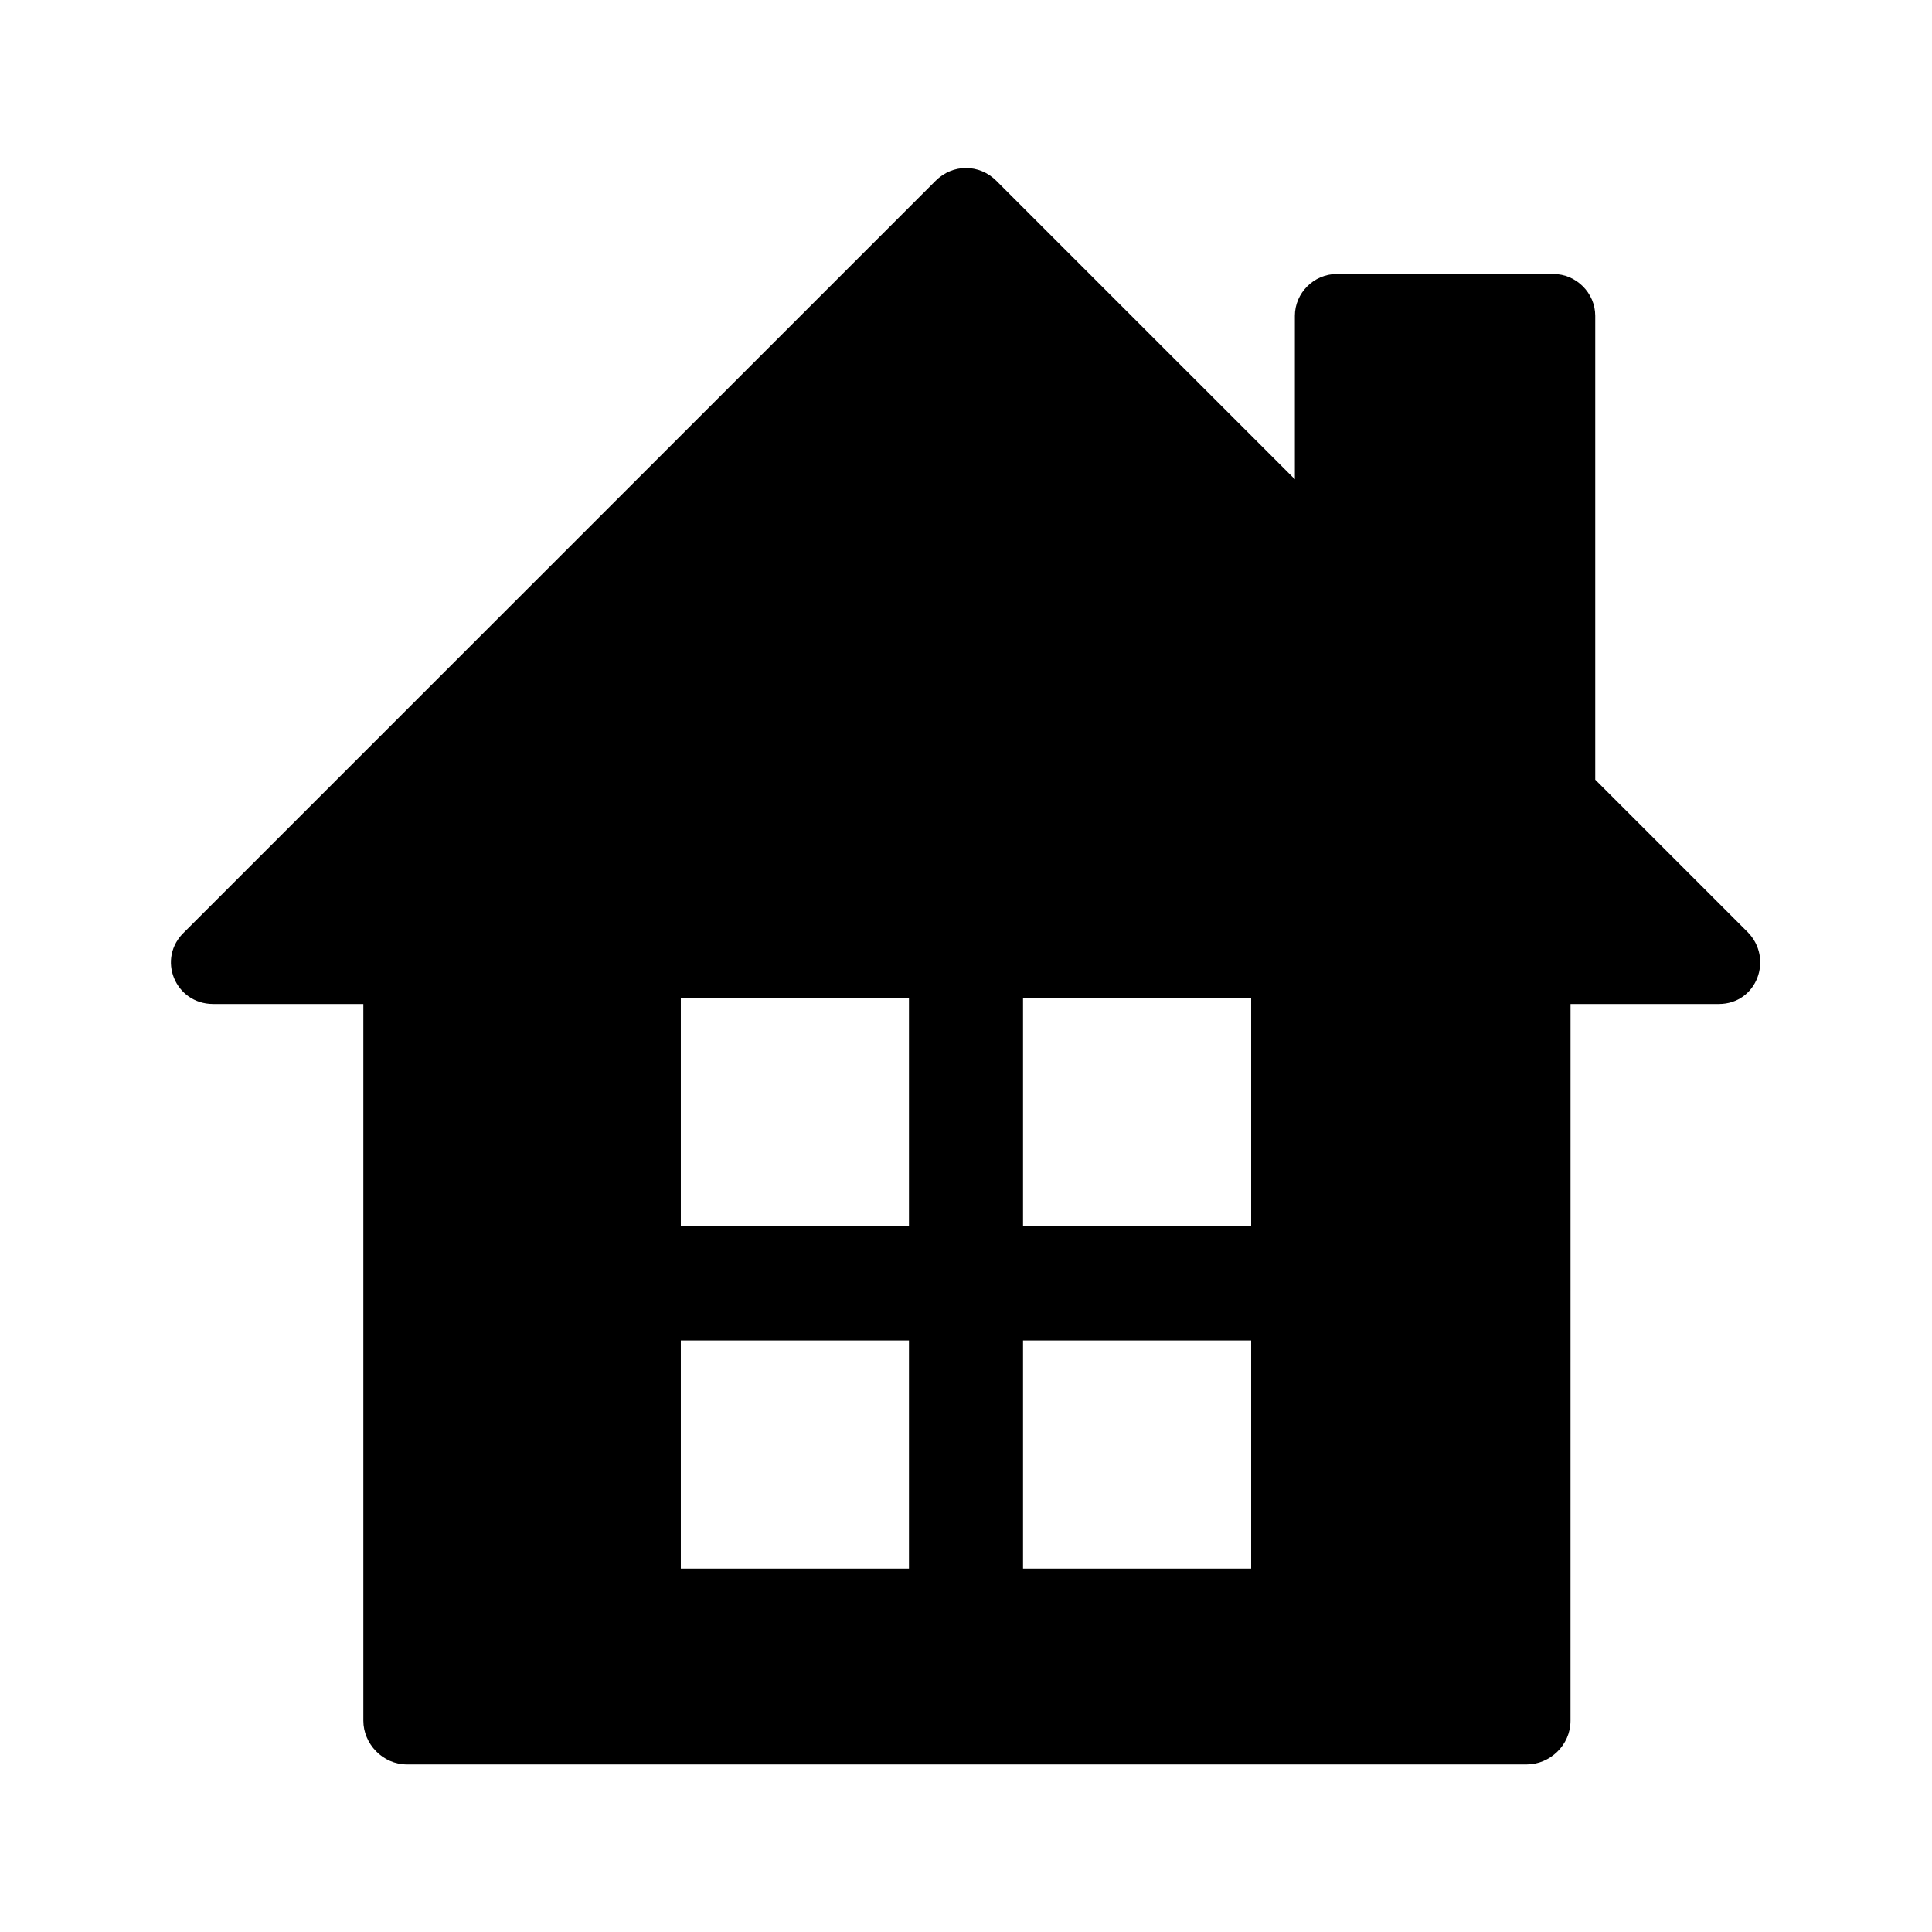
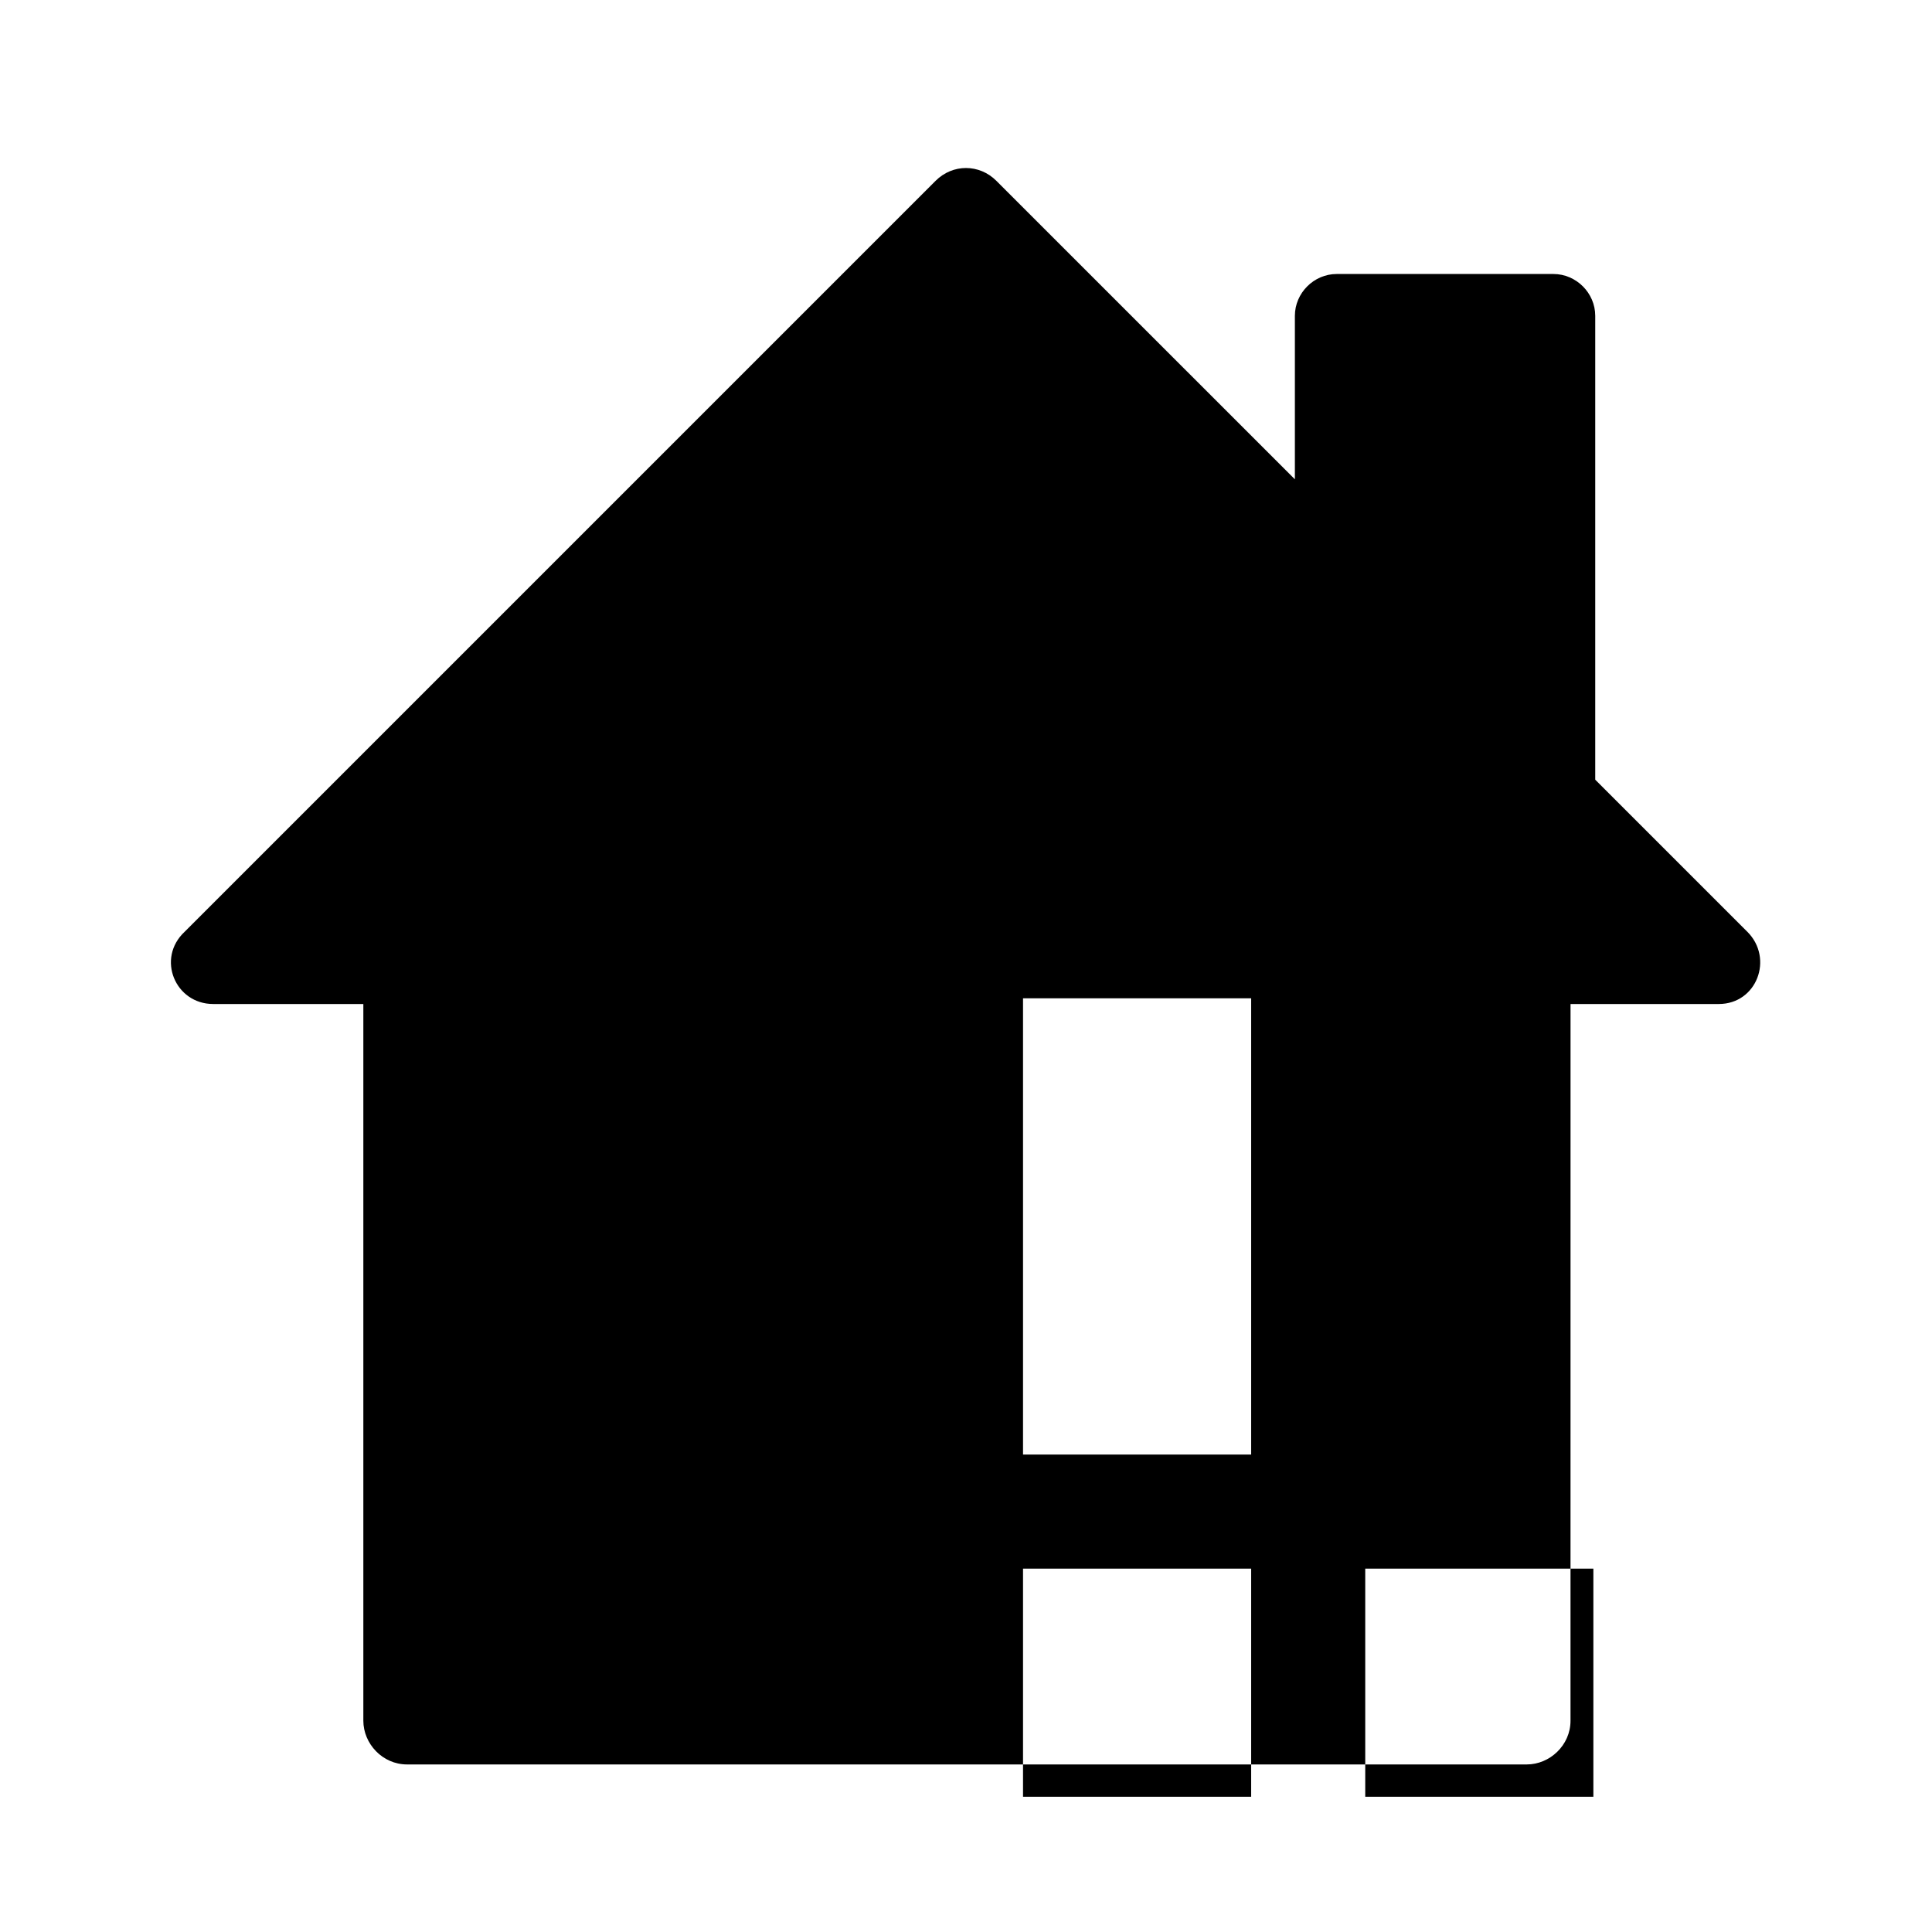
<svg xmlns="http://www.w3.org/2000/svg" fill="#000000" width="800px" height="800px" version="1.1" viewBox="144 144 512 512">
-   <path d="m607.06 390.93-40.305-40.305v-122.93c0-6.047-5.039-11.082-11.082-11.082h-57.434c-6.047 0-11.082 5.039-11.082 11.082v43.328l-79.102-79.098c-4.535-4.535-11.586-4.535-16.121 0l-199 199c-7.559 7.055-2.519 19.145 7.555 19.145h39.801v189.94c0 6.047 5.039 11.586 11.586 11.586h296.74c6.047 0 11.586-5.039 11.586-11.586l0.008-189.94h39.297c10.074 0 14.609-12.09 7.555-19.145zm-131.49 78.09h-60.457v-60.457h60.457zm-90.688-60.457v60.457h-60.457v-60.457zm-60.457 90.688h60.457v60.457h-60.457zm90.688 60.457v-60.457h60.457v60.457z" />
+   <path d="m607.06 390.93-40.305-40.305v-122.93c0-6.047-5.039-11.082-11.082-11.082h-57.434c-6.047 0-11.082 5.039-11.082 11.082v43.328l-79.102-79.098c-4.535-4.535-11.586-4.535-16.121 0l-199 199c-7.559 7.055-2.519 19.145 7.555 19.145h39.801v189.94c0 6.047 5.039 11.586 11.586 11.586h296.74c6.047 0 11.586-5.039 11.586-11.586l0.008-189.94h39.297c10.074 0 14.609-12.09 7.555-19.145zm-131.49 78.09h-60.457v-60.457h60.457zv60.457h-60.457v-60.457zm-60.457 90.688h60.457v60.457h-60.457zm90.688 60.457v-60.457h60.457v60.457z" />
</svg>